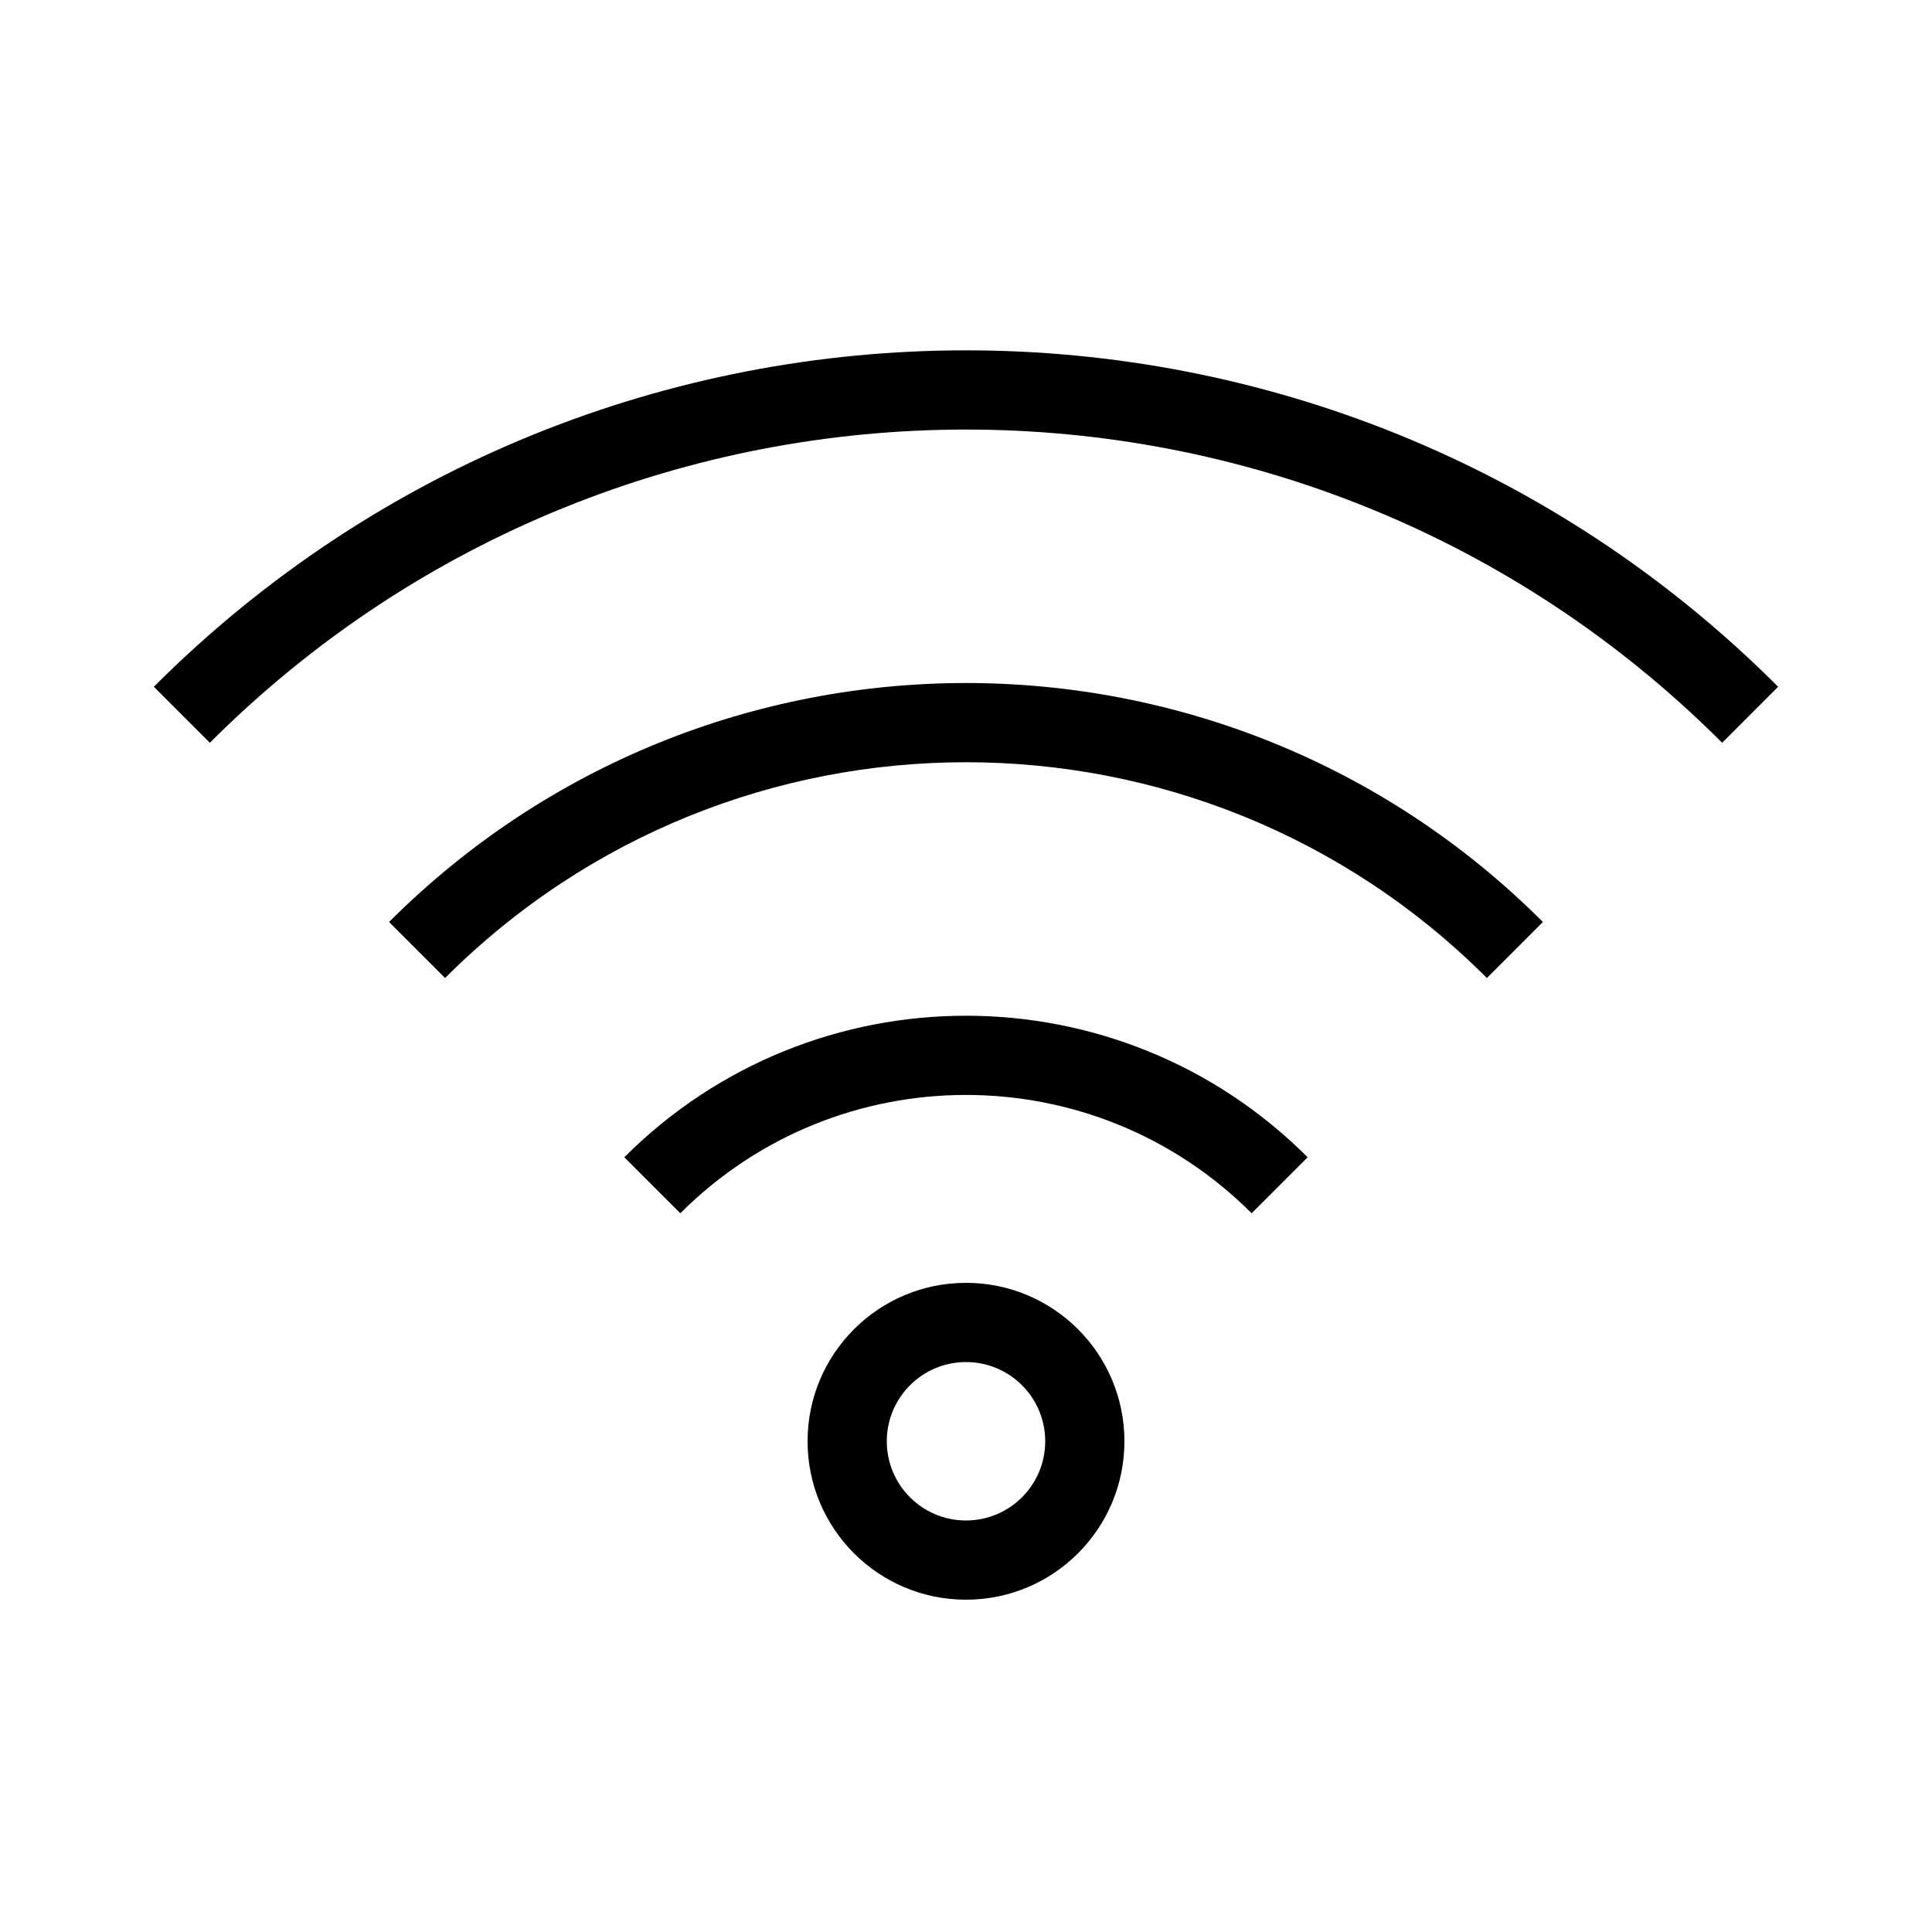
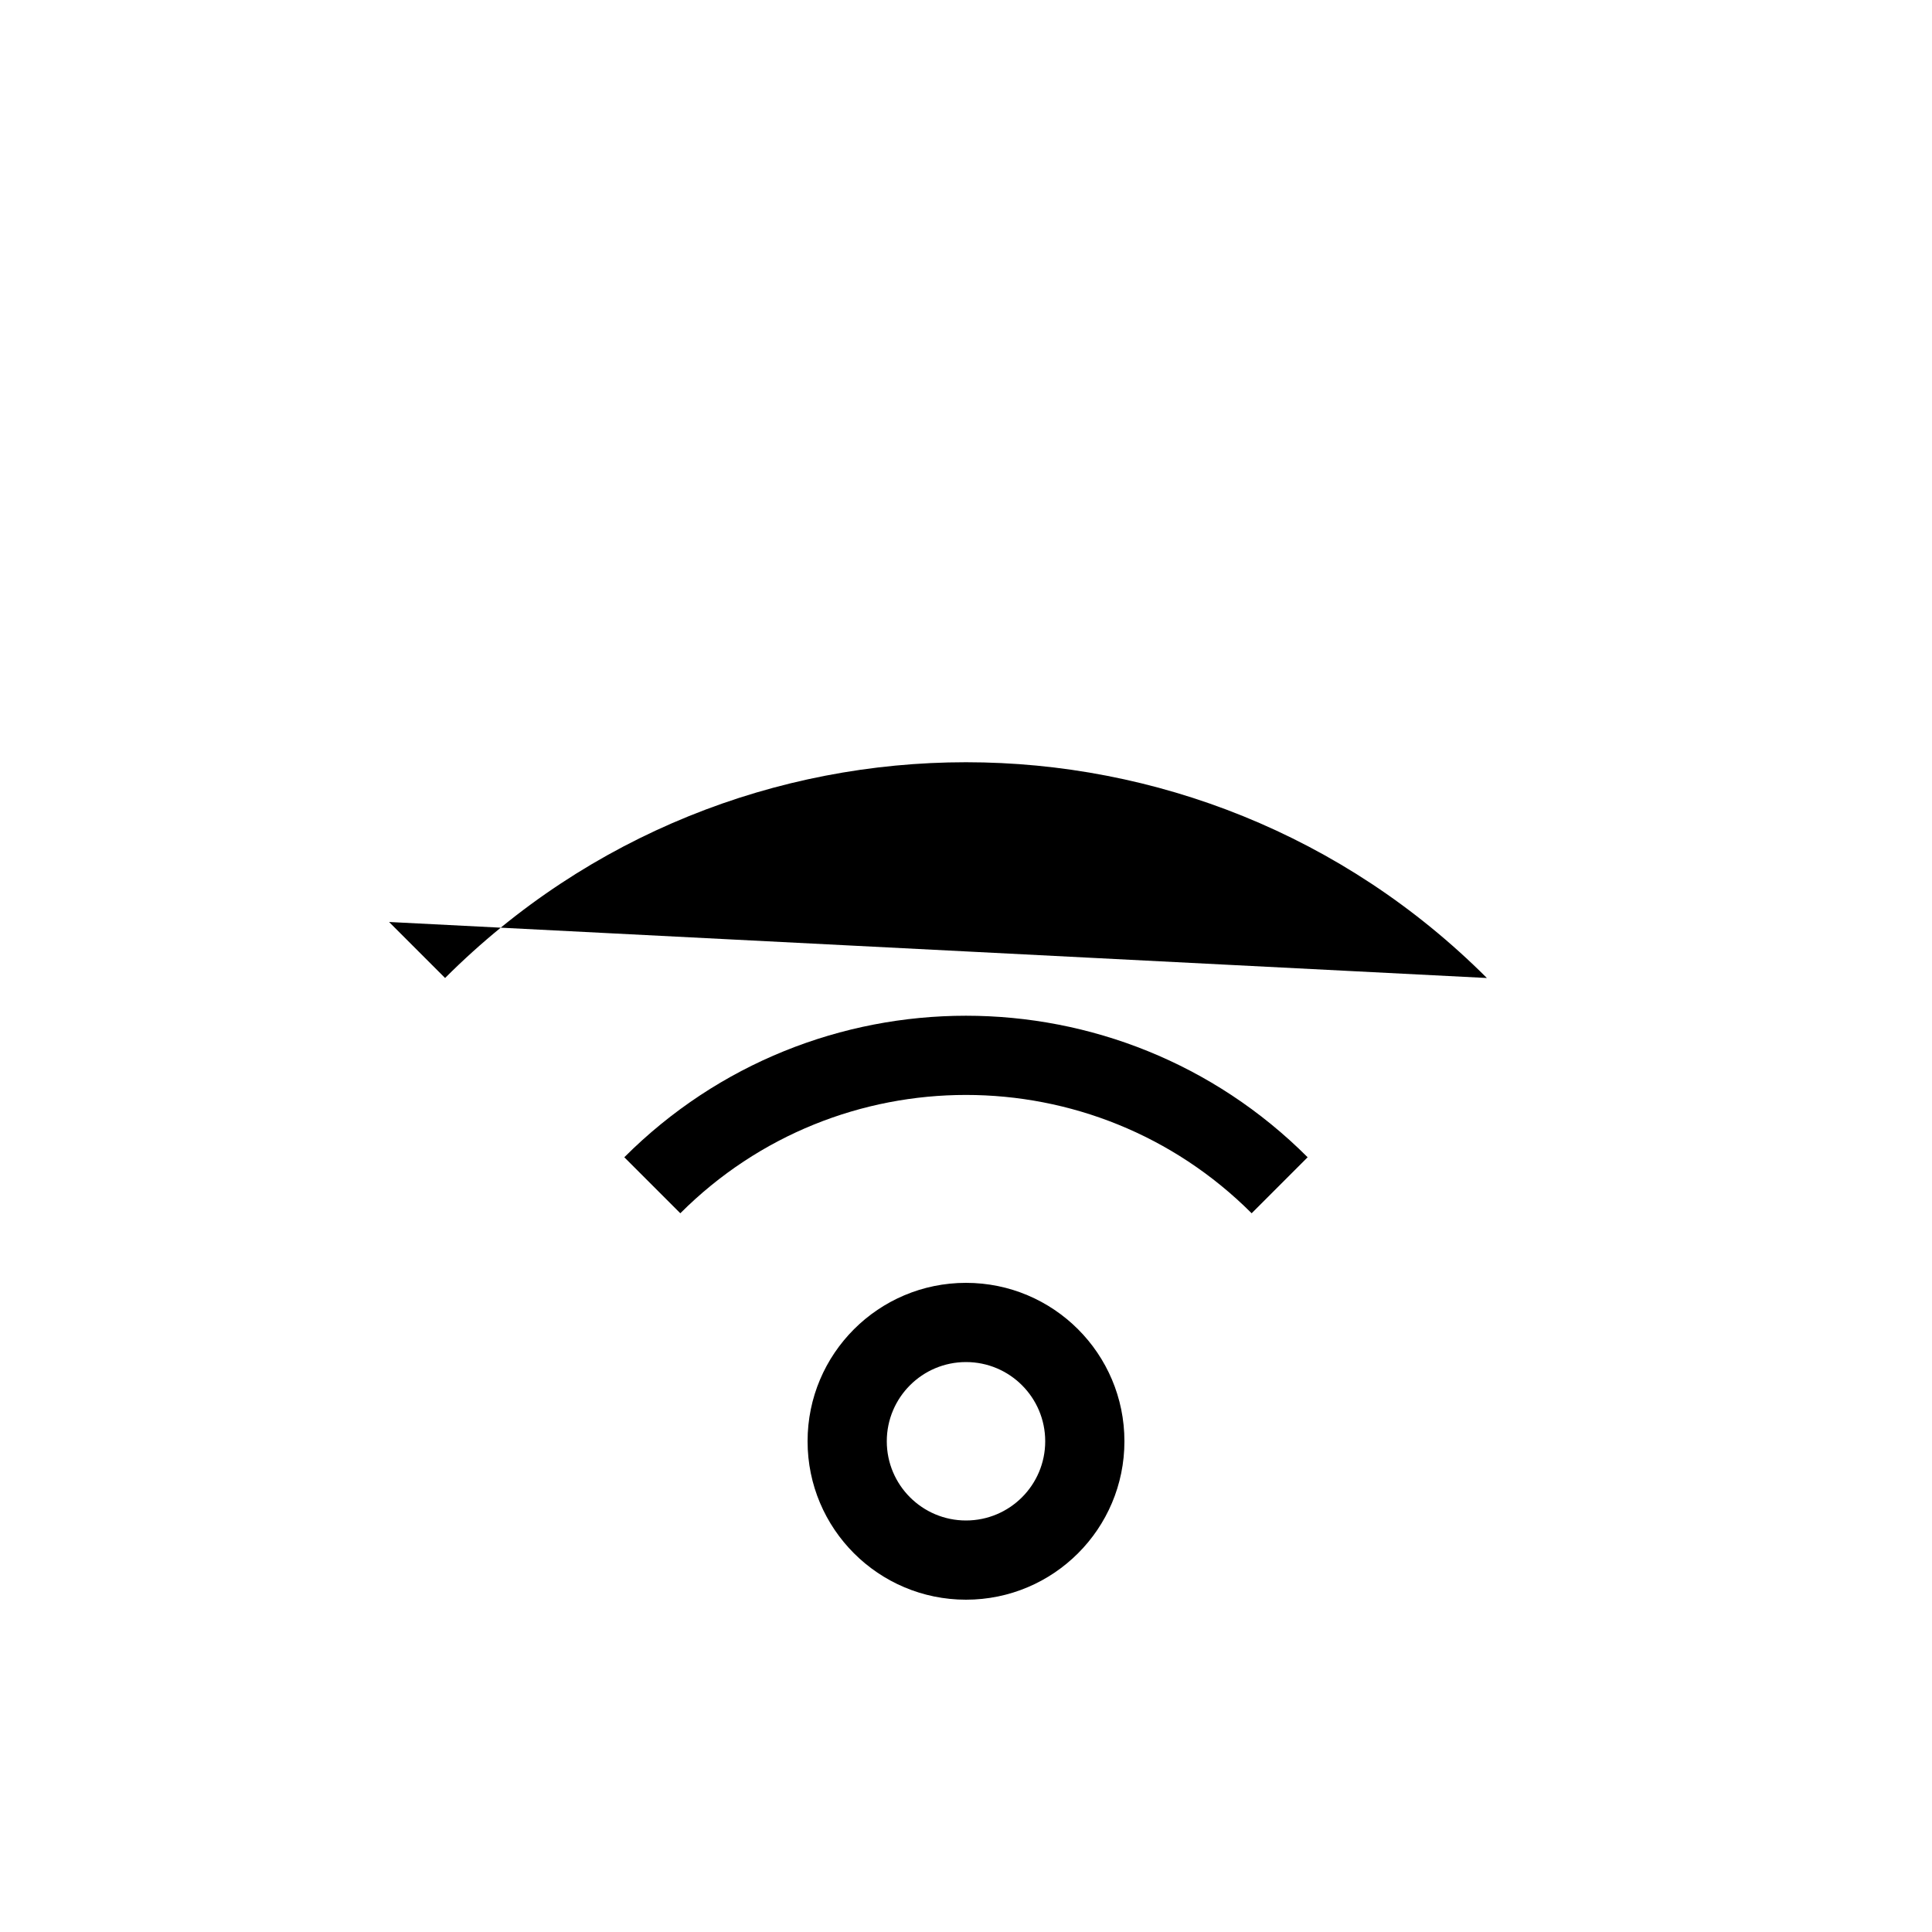
<svg xmlns="http://www.w3.org/2000/svg" fill="#000000" width="800px" height="800px" version="1.1" viewBox="144 144 512 512">
  <g fill-rule="evenodd">
    <path d="m400 504.96c-11.594 0-20.992 9.398-20.992 20.992s9.398 20.992 20.992 20.992 20.992-9.398 20.992-20.992-9.398-20.992-20.992-20.992zm-41.984 20.992c0-23.188 18.797-41.984 41.984-41.984s41.984 18.797 41.984 41.984c0 23.191-18.797 41.984-41.984 41.984s-41.984-18.793-41.984-41.984z" />
    <path d="m475.7 465.53c-41.812-41.812-109.6-41.812-151.41 0l-14.844-14.844c50.008-50.008 131.09-50.008 181.09 0z" />
-     <path d="m538.04 403.18c-76.238-76.238-199.85-76.238-276.09 0l-14.844-14.844c84.438-84.438 221.34-84.438 305.78 0z" />
-     <path d="m600.39 340.84c-110.67-110.67-290.11-110.67-400.78 0l-14.844-14.844c118.87-118.87 311.59-118.87 430.46 0z" />
+     <path d="m538.04 403.18c-76.238-76.238-199.85-76.238-276.09 0l-14.844-14.844z" />
  </g>
</svg>